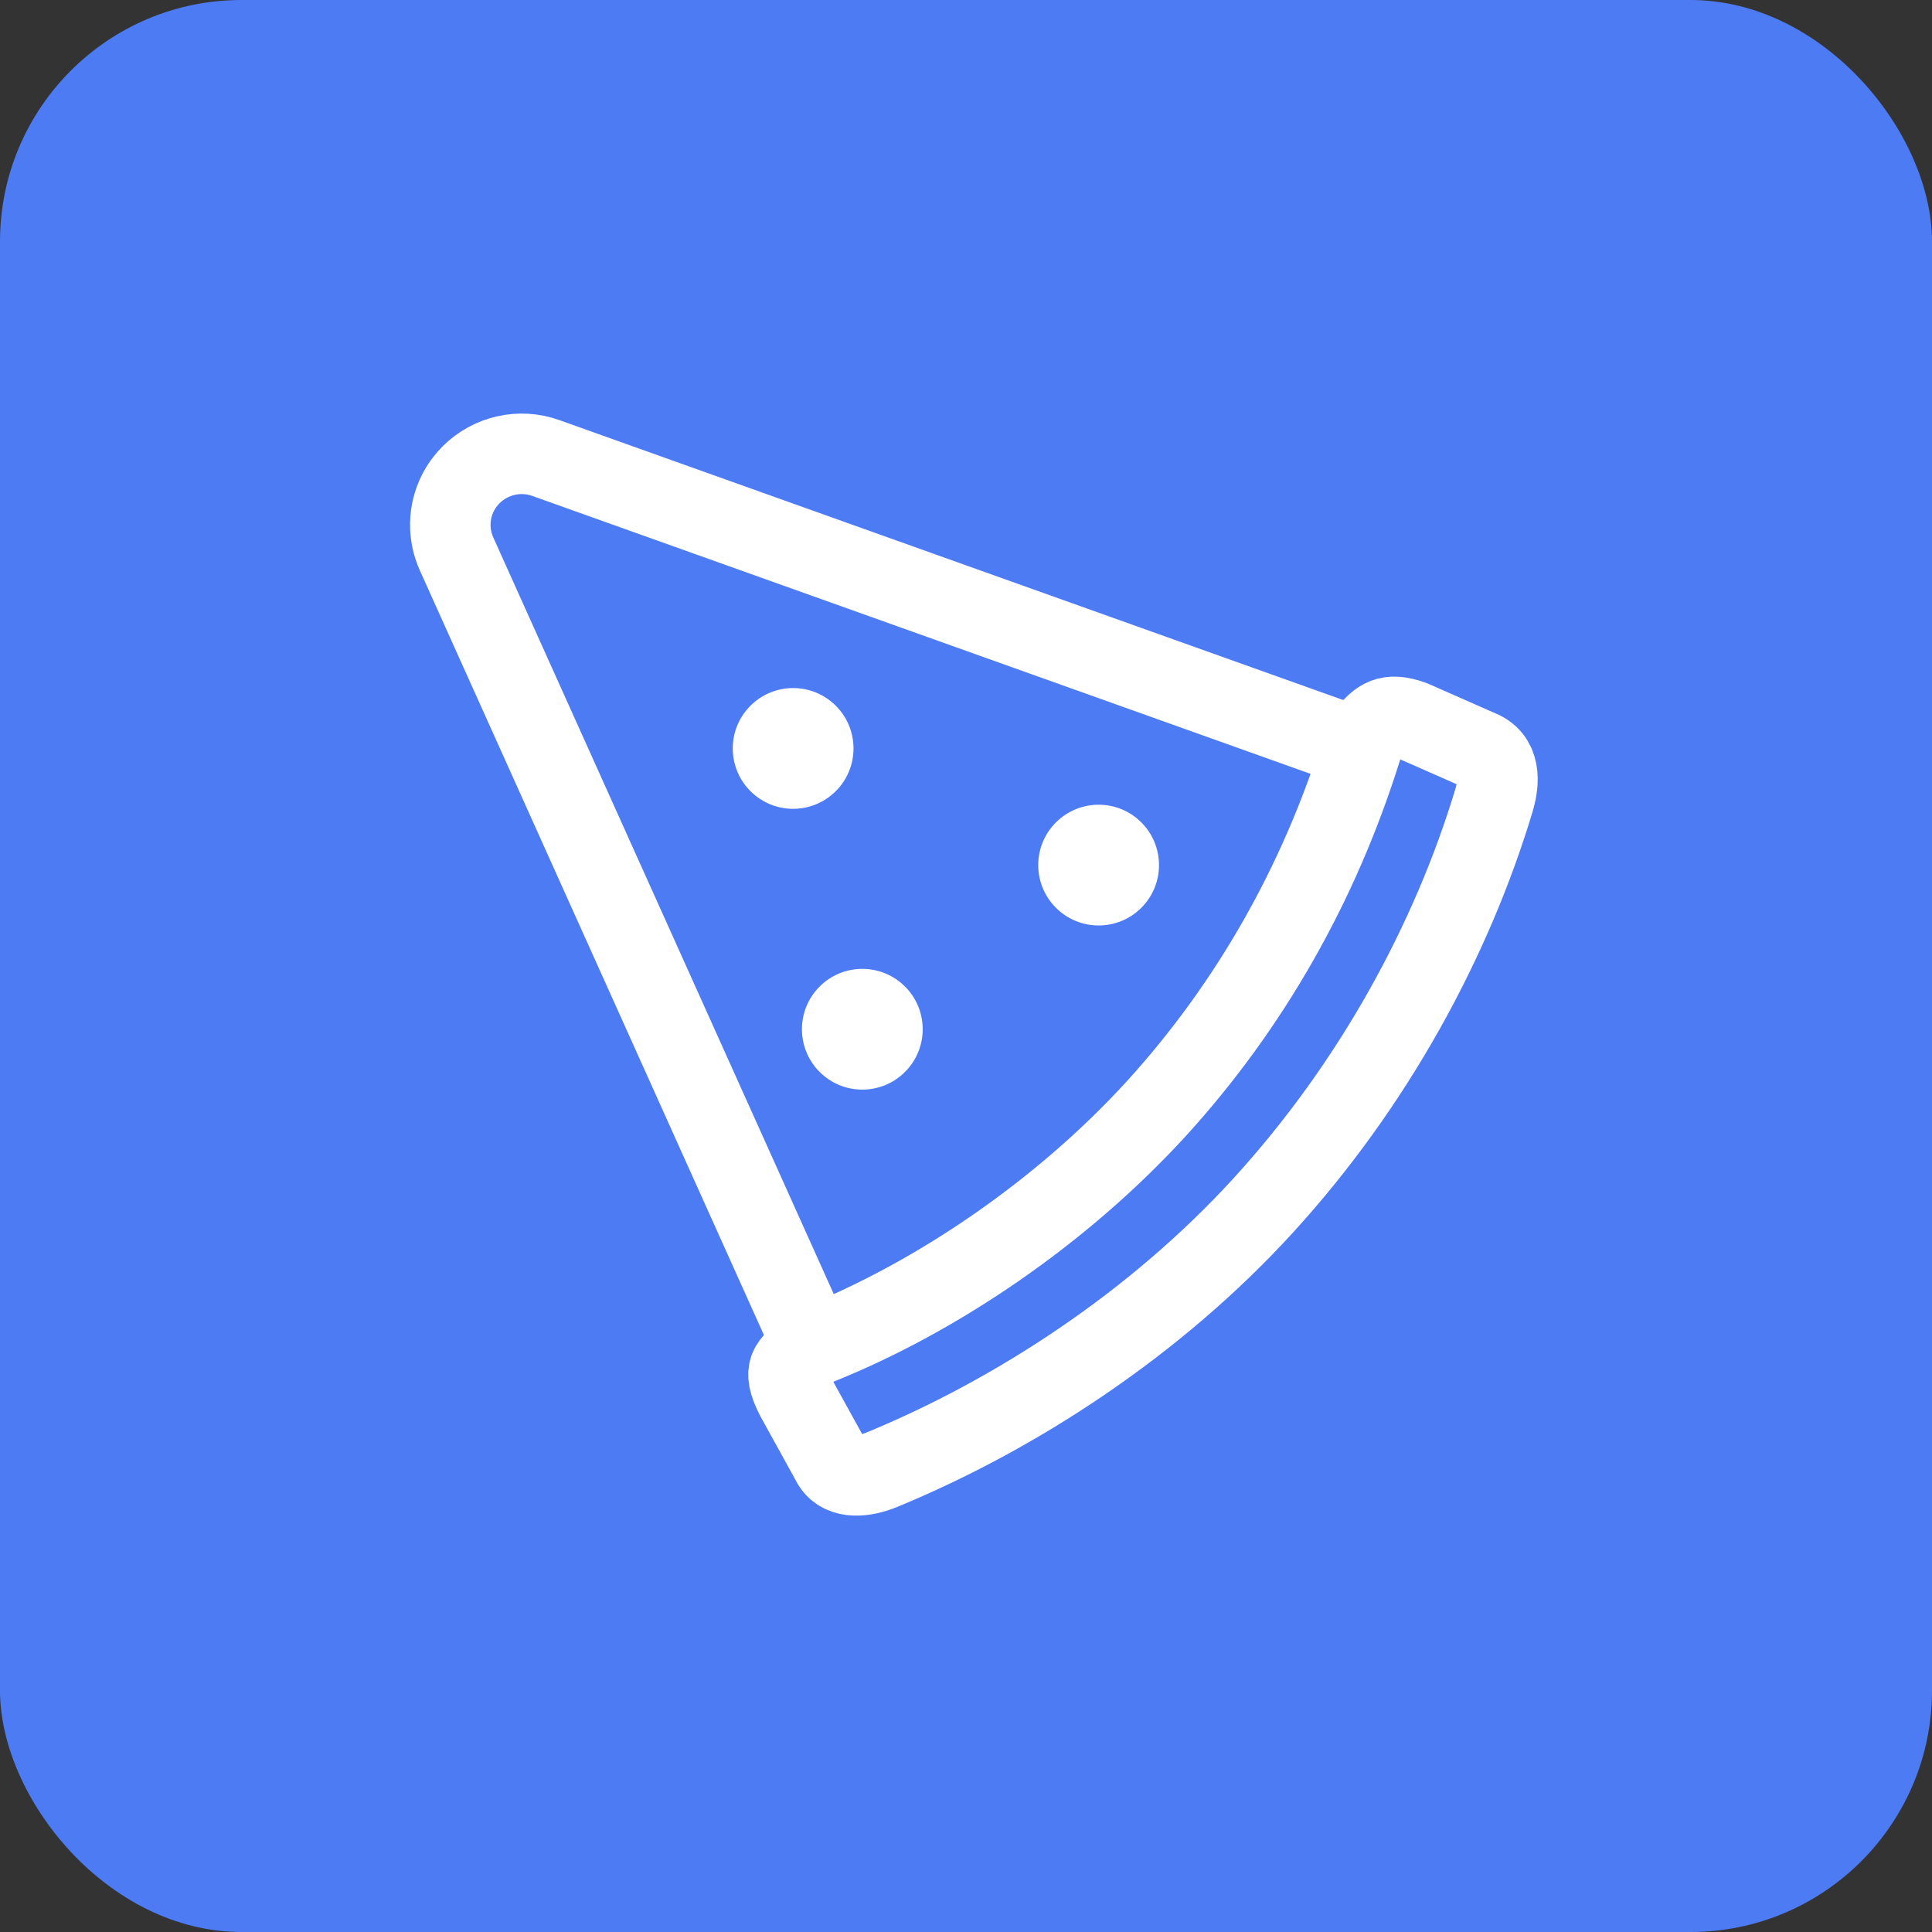
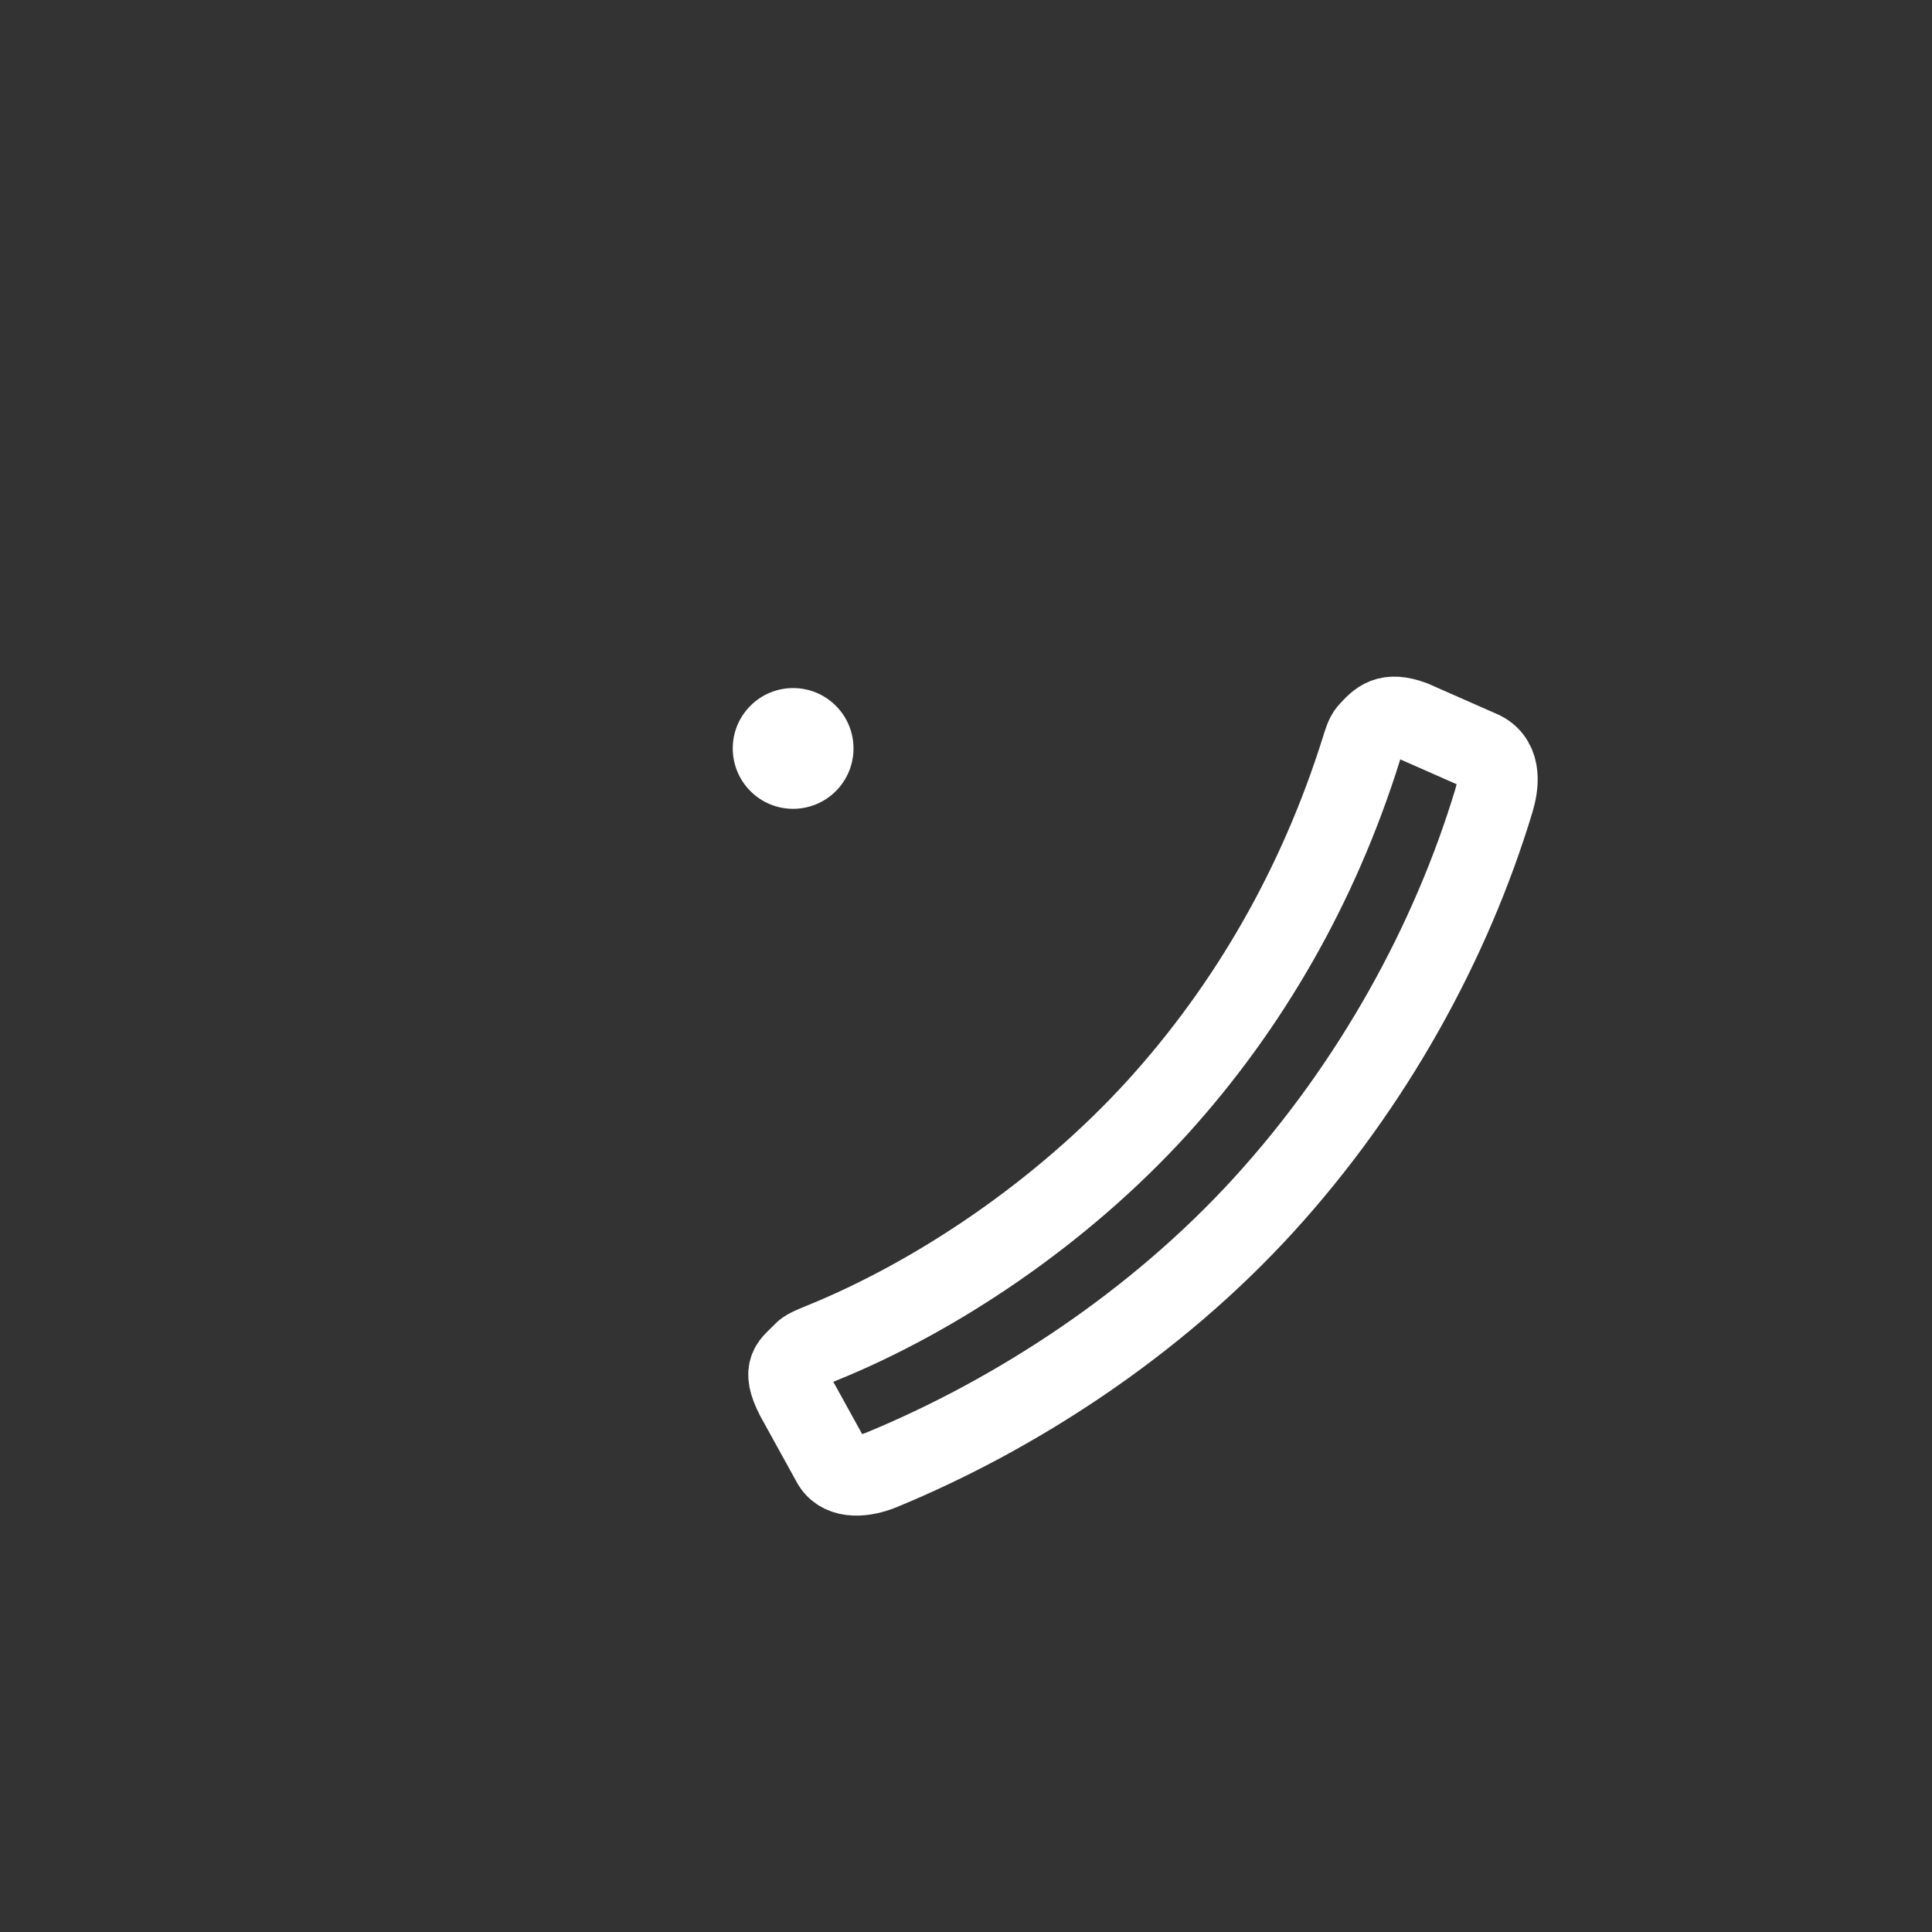
<svg xmlns="http://www.w3.org/2000/svg" width="48" height="48" viewBox="0 0 48 48" fill="none">
  <rect x="0" y="0" width="48" height="48" fill="#333333" stroke="none" />
-   <rect width="48" height="48" rx="6" fill="#4D7BF4" />
  <path d="M21.897 36.52C25.225 35.15 28.702 32.894 31.403 29.929C34.104 26.965 36.058 23.403 37.12 19.876C37.212 19.562 37.337 18.934 36.825 18.671L35.087 17.905C34.466 17.678 34.269 17.893 34 18.189C33.925 18.271 33.875 18.437 33.814 18.635C32.763 21.979 31.047 24.99 28.754 27.516C26.365 30.139 23.255 32.222 20.381 33.382C20.152 33.477 20.025 33.53 19.954 33.608C19.677 33.913 19.396 33.978 19.77 34.709L20.687 36.371C20.934 36.765 21.494 36.684 21.897 36.52Z" stroke="white" stroke-width="2" stroke-miterlimit="10" stroke-linecap="round" />
-   <path d="M26.186 20.483C25.628 21.095 25.672 22.044 26.285 22.602C26.897 23.16 27.846 23.116 28.404 22.503C28.962 21.891 28.918 20.942 28.305 20.384C27.693 19.826 26.744 19.871 26.186 20.483Z" fill="white" />
-   <path d="M20.315 24.561C19.757 25.174 19.801 26.122 20.414 26.68C21.026 27.238 21.975 27.194 22.533 26.581C23.091 25.969 23.047 25.02 22.434 24.462C21.822 23.905 20.873 23.949 20.315 24.561Z" fill="white" />
  <path d="M18.596 17.585C18.038 18.197 18.083 19.146 18.695 19.704C19.307 20.262 20.256 20.217 20.814 19.605C21.372 18.992 21.328 18.044 20.715 17.486C20.103 16.928 19.154 16.972 18.596 17.585Z" fill="white" />
-   <path d="M20 33L11.342 13.76C11.126 13.279 11.137 12.726 11.373 12.255V12.255C11.457 12.086 11.569 11.931 11.702 11.798V11.798C12.188 11.312 12.913 11.147 13.56 11.379L33.5 18.5" stroke="white" stroke-width="2" />
</svg>